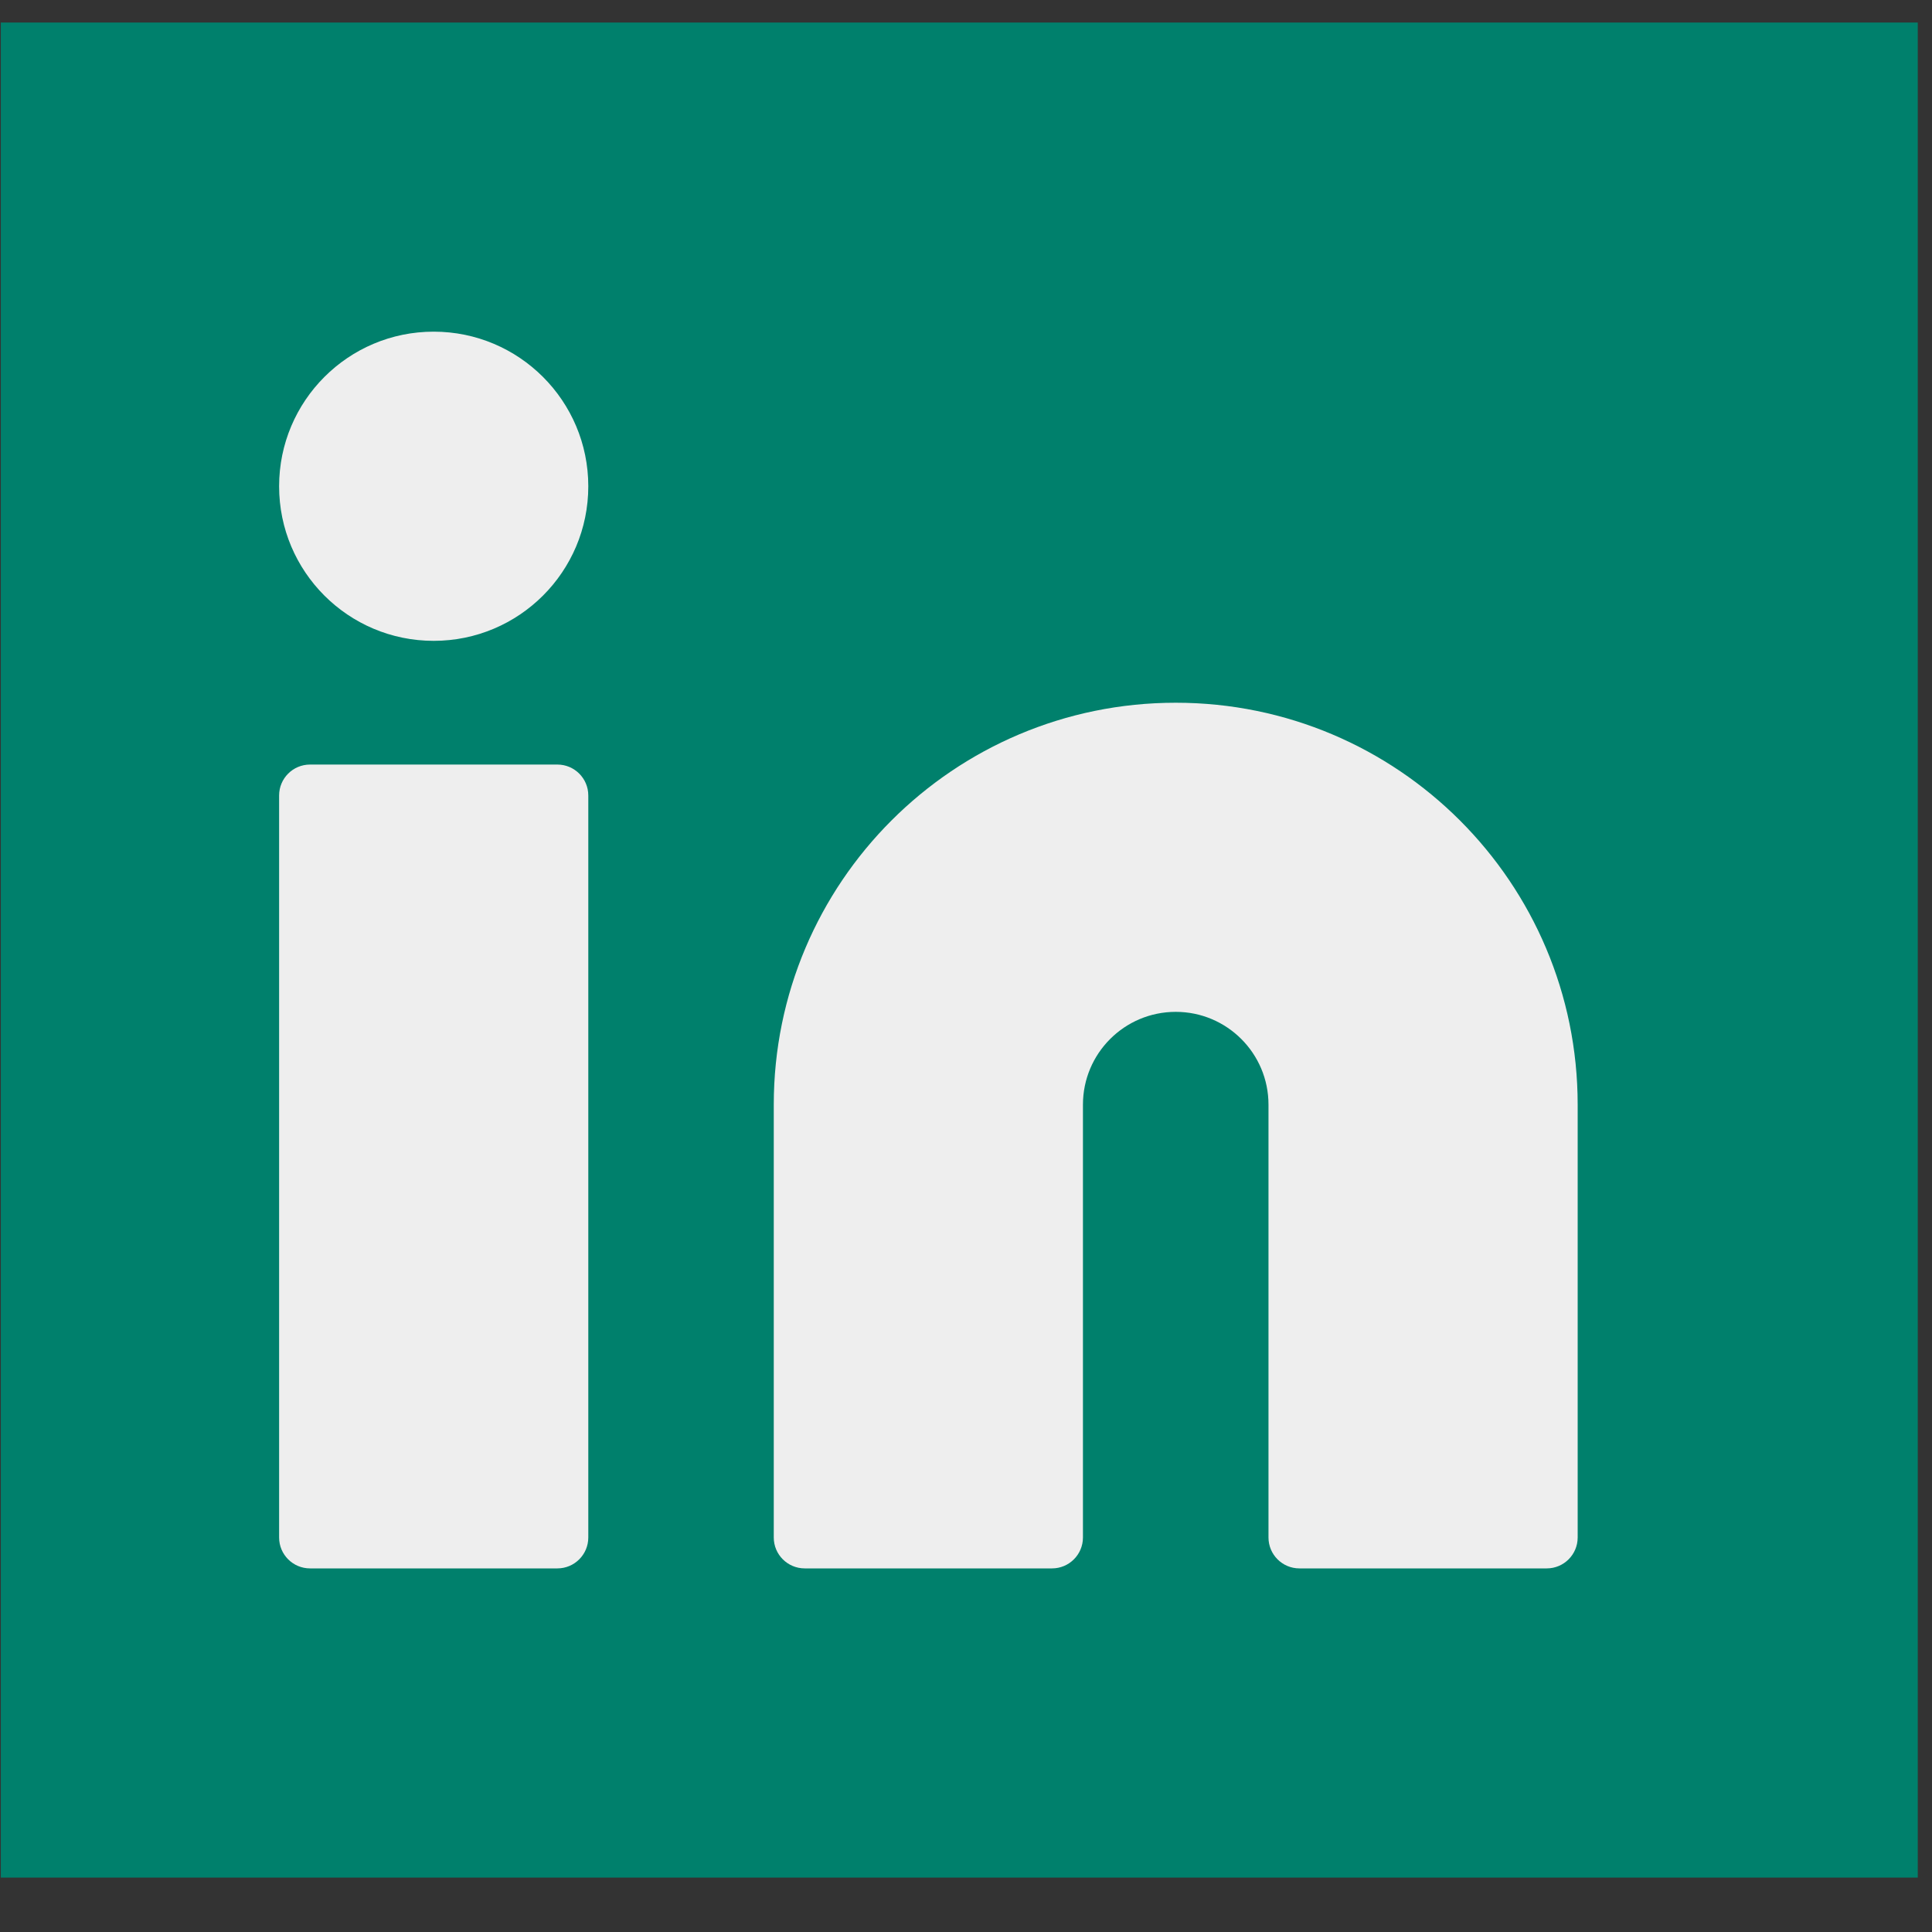
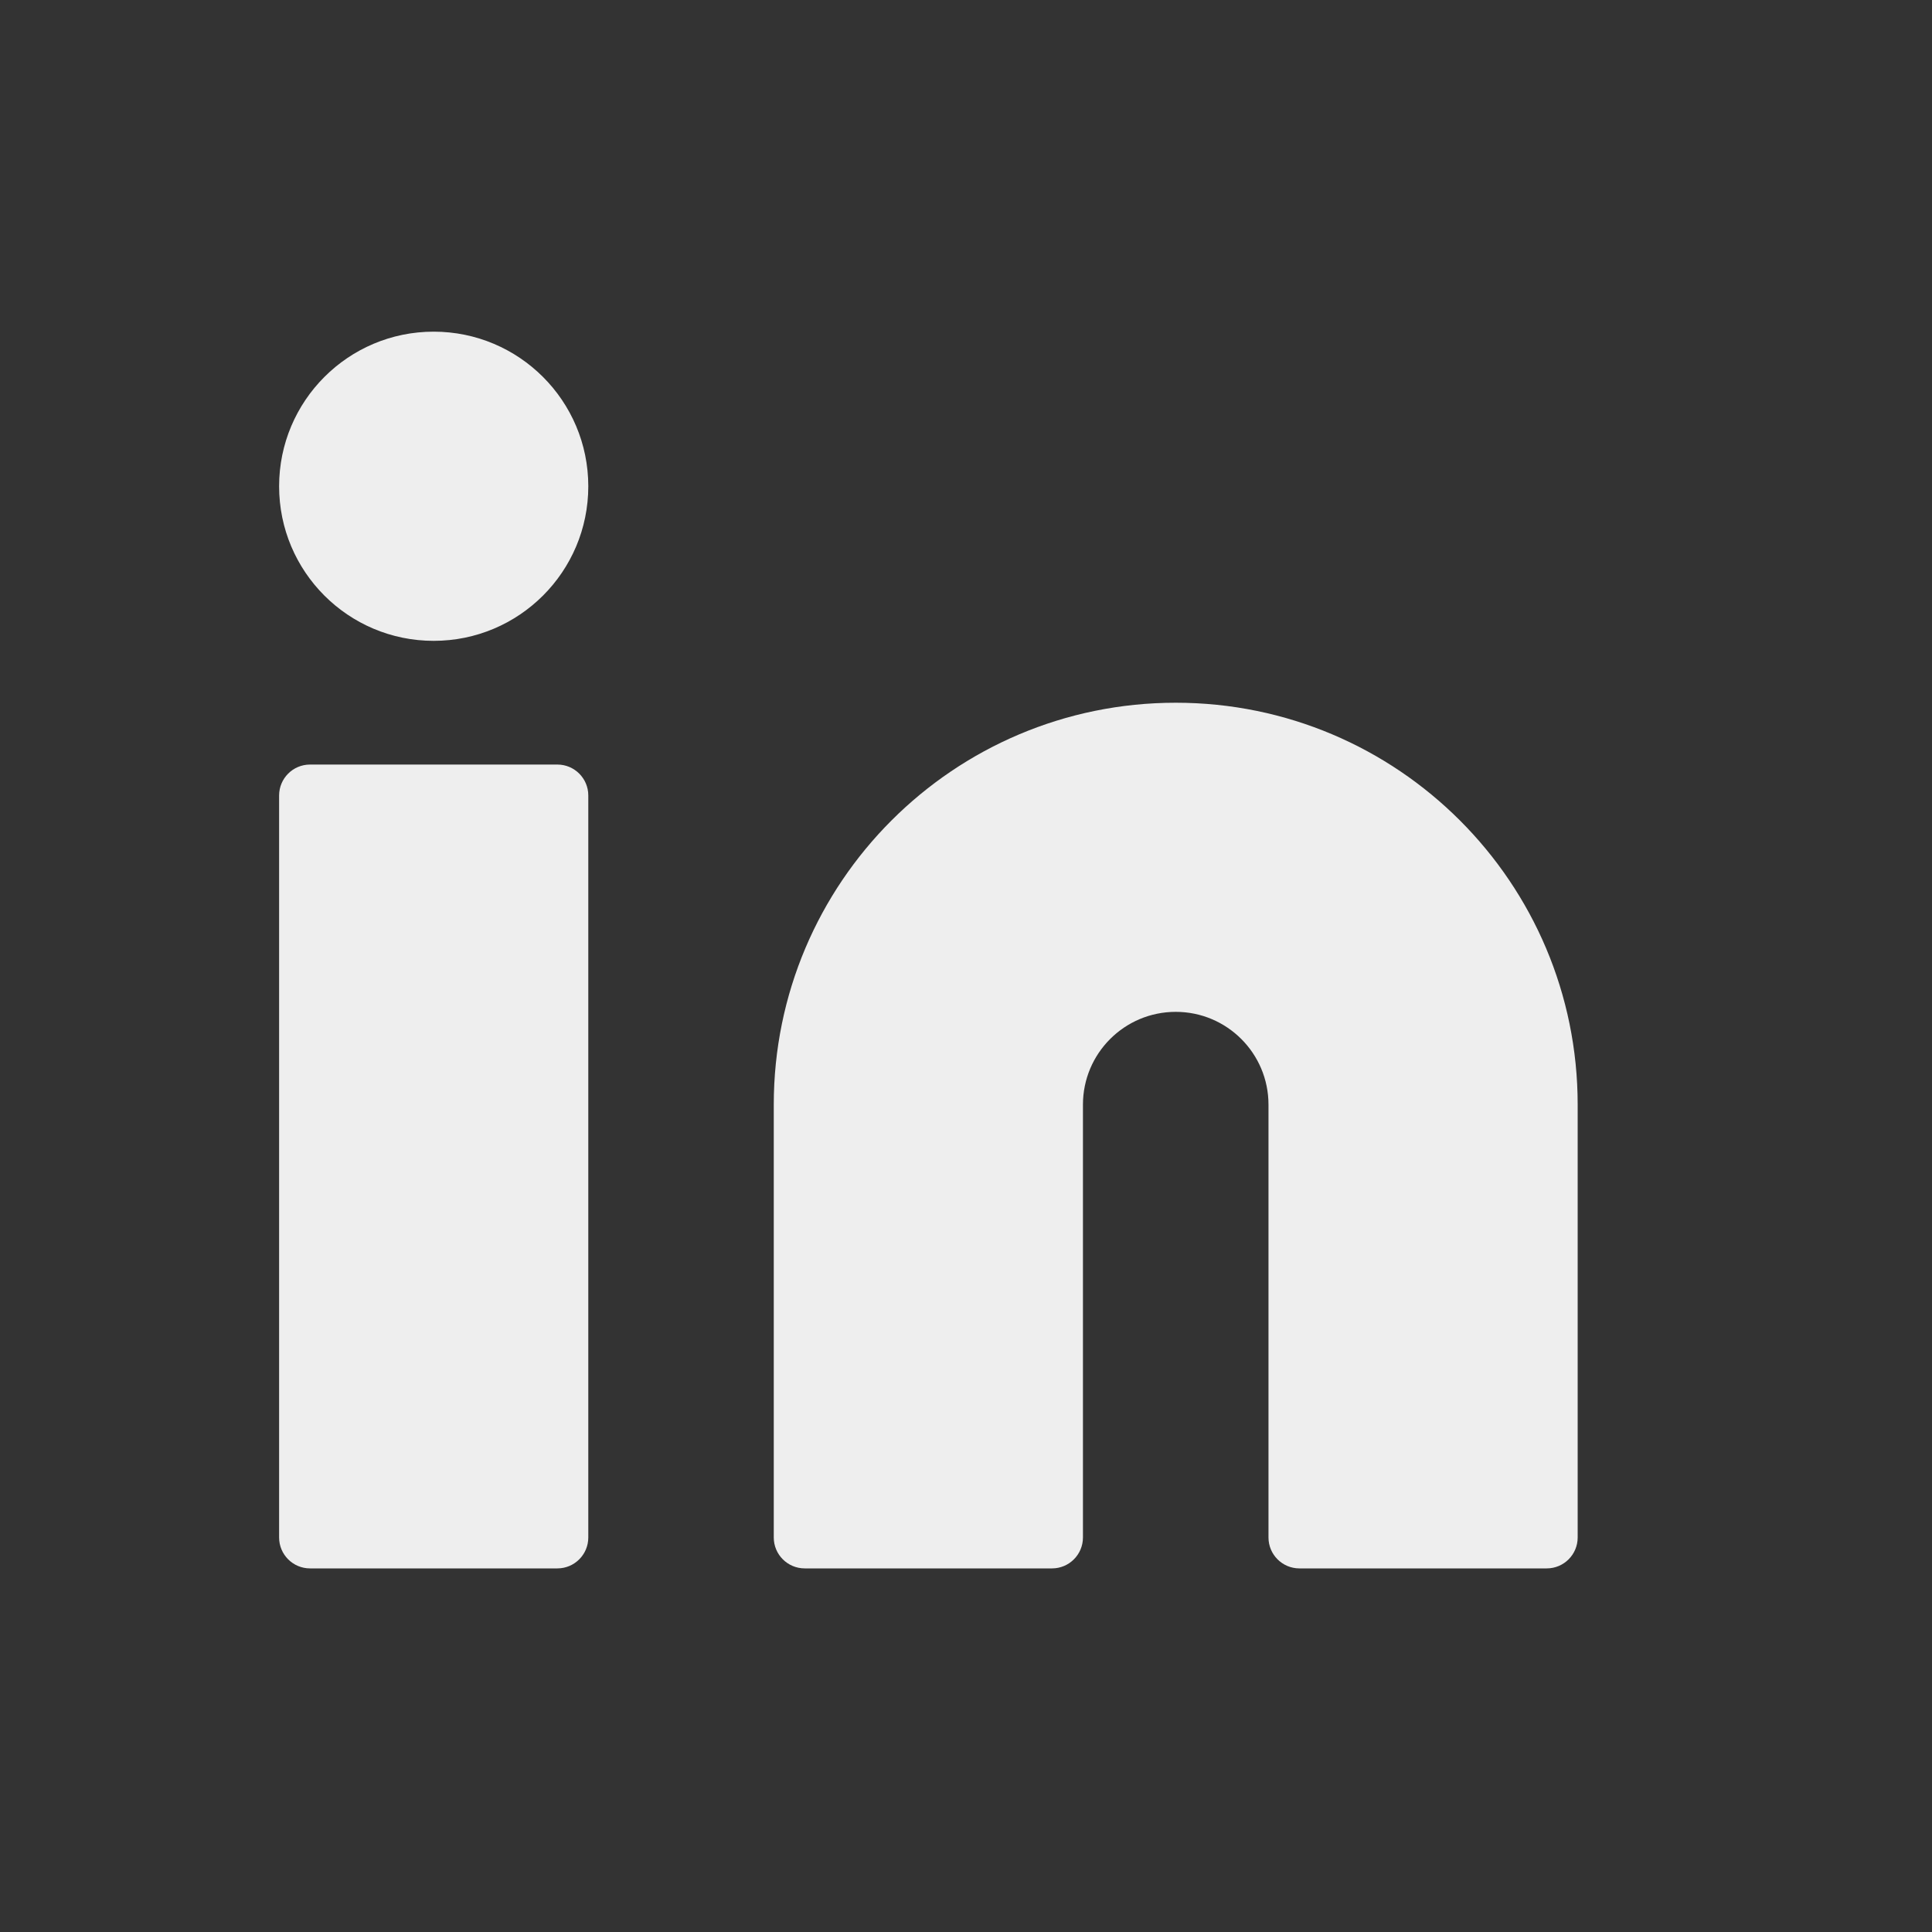
<svg xmlns="http://www.w3.org/2000/svg" width="30" height="30" viewBox="0 0 30 30" fill="none">
  <rect x="0" y="0" width="30" height="30" fill="#333333" stroke="none" />
-   <path d="M0.013 0.35H29.779V29.155H0.013V0.35Z" fill="#00806C" />
  <path fill-rule="evenodd" clip-rule="evenodd" d="M18.257 10.912C14.81 10.912 12.015 13.706 12.015 17.153V23.874C12.015 24.139 12.23 24.354 12.496 24.354H16.336C16.601 24.354 16.816 24.139 16.816 23.874V17.153C16.816 16.357 17.461 15.712 18.257 15.712C19.052 15.712 19.697 16.357 19.697 17.153V23.874C19.697 24.139 19.912 24.354 20.177 24.354H24.018C24.283 24.354 24.498 24.139 24.498 23.874V17.153C24.498 13.706 21.703 10.912 18.257 10.912ZM8.655 11.872H4.814C4.549 11.872 4.334 12.087 4.334 12.352V23.874C4.334 24.139 4.549 24.354 4.814 24.354H8.655C8.92 24.354 9.135 24.139 9.135 23.874V12.352C9.135 12.087 8.92 11.872 8.655 11.872ZM6.734 5.15C5.409 5.15 4.334 6.225 4.334 7.551C4.334 8.877 5.409 9.951 6.734 9.951C8.06 9.951 9.135 8.877 9.135 7.551C9.135 6.225 8.06 5.15 6.734 5.15Z" fill="#EEEEEE" />
</svg>